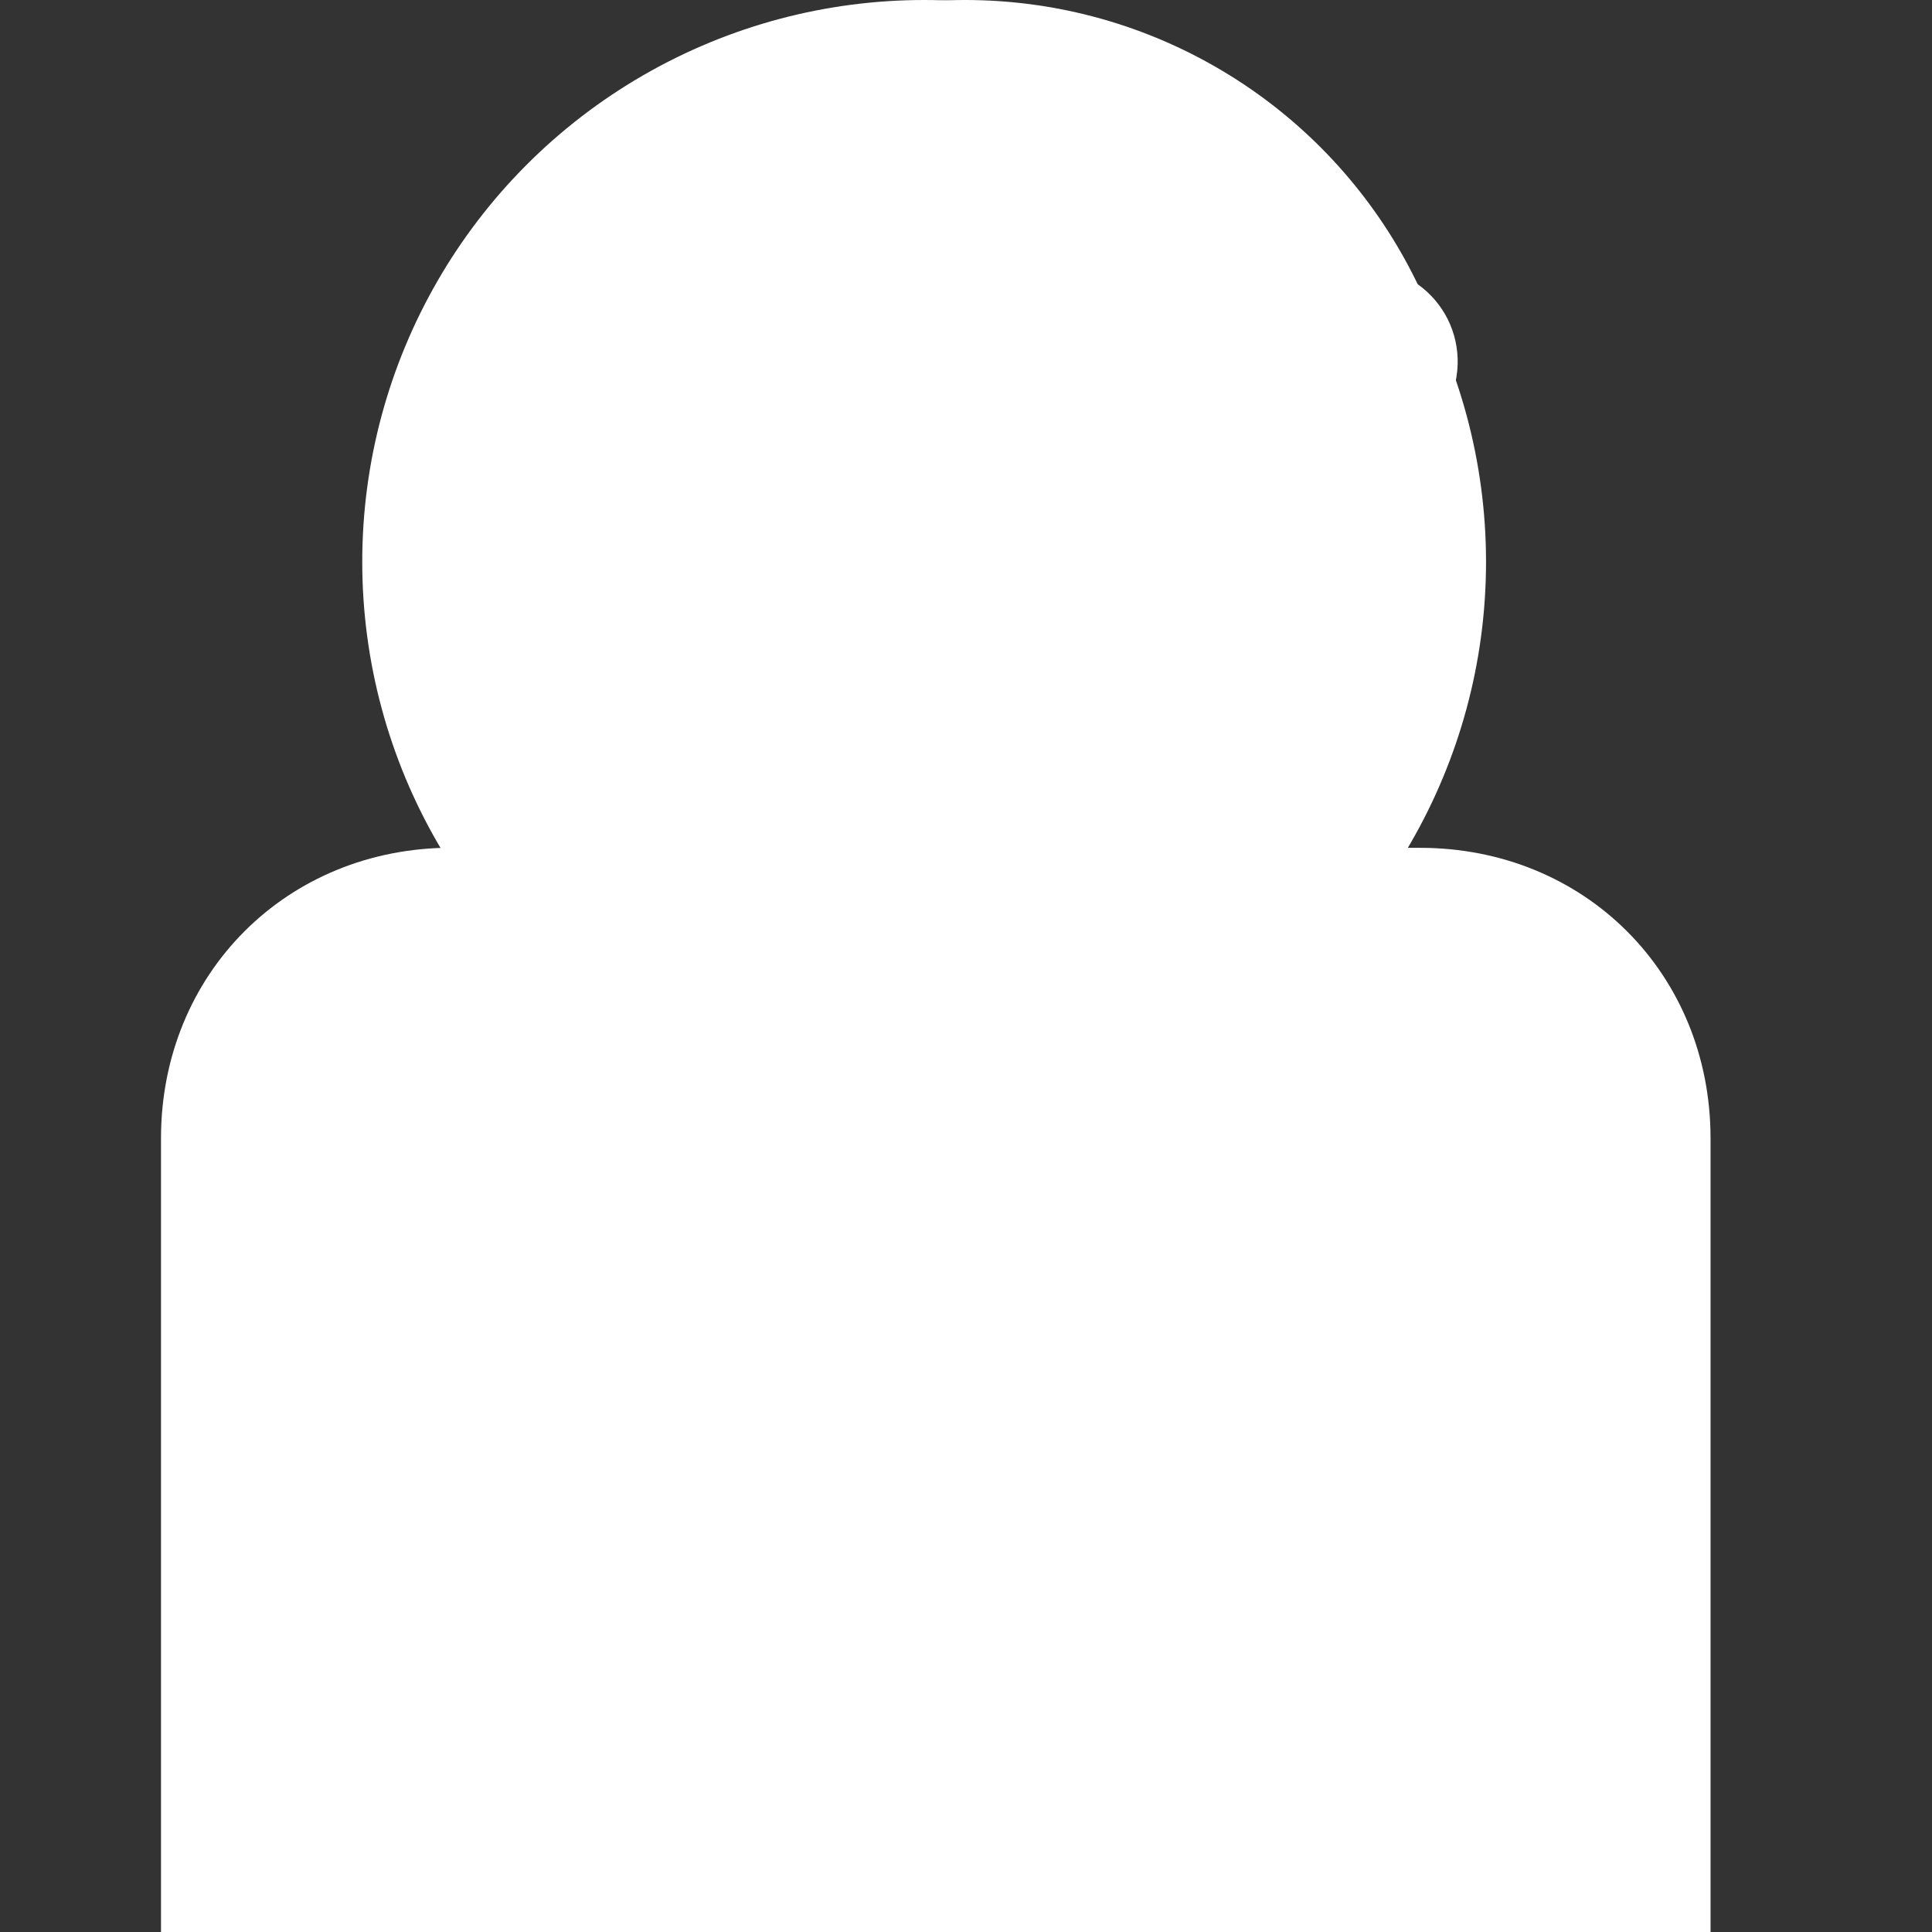
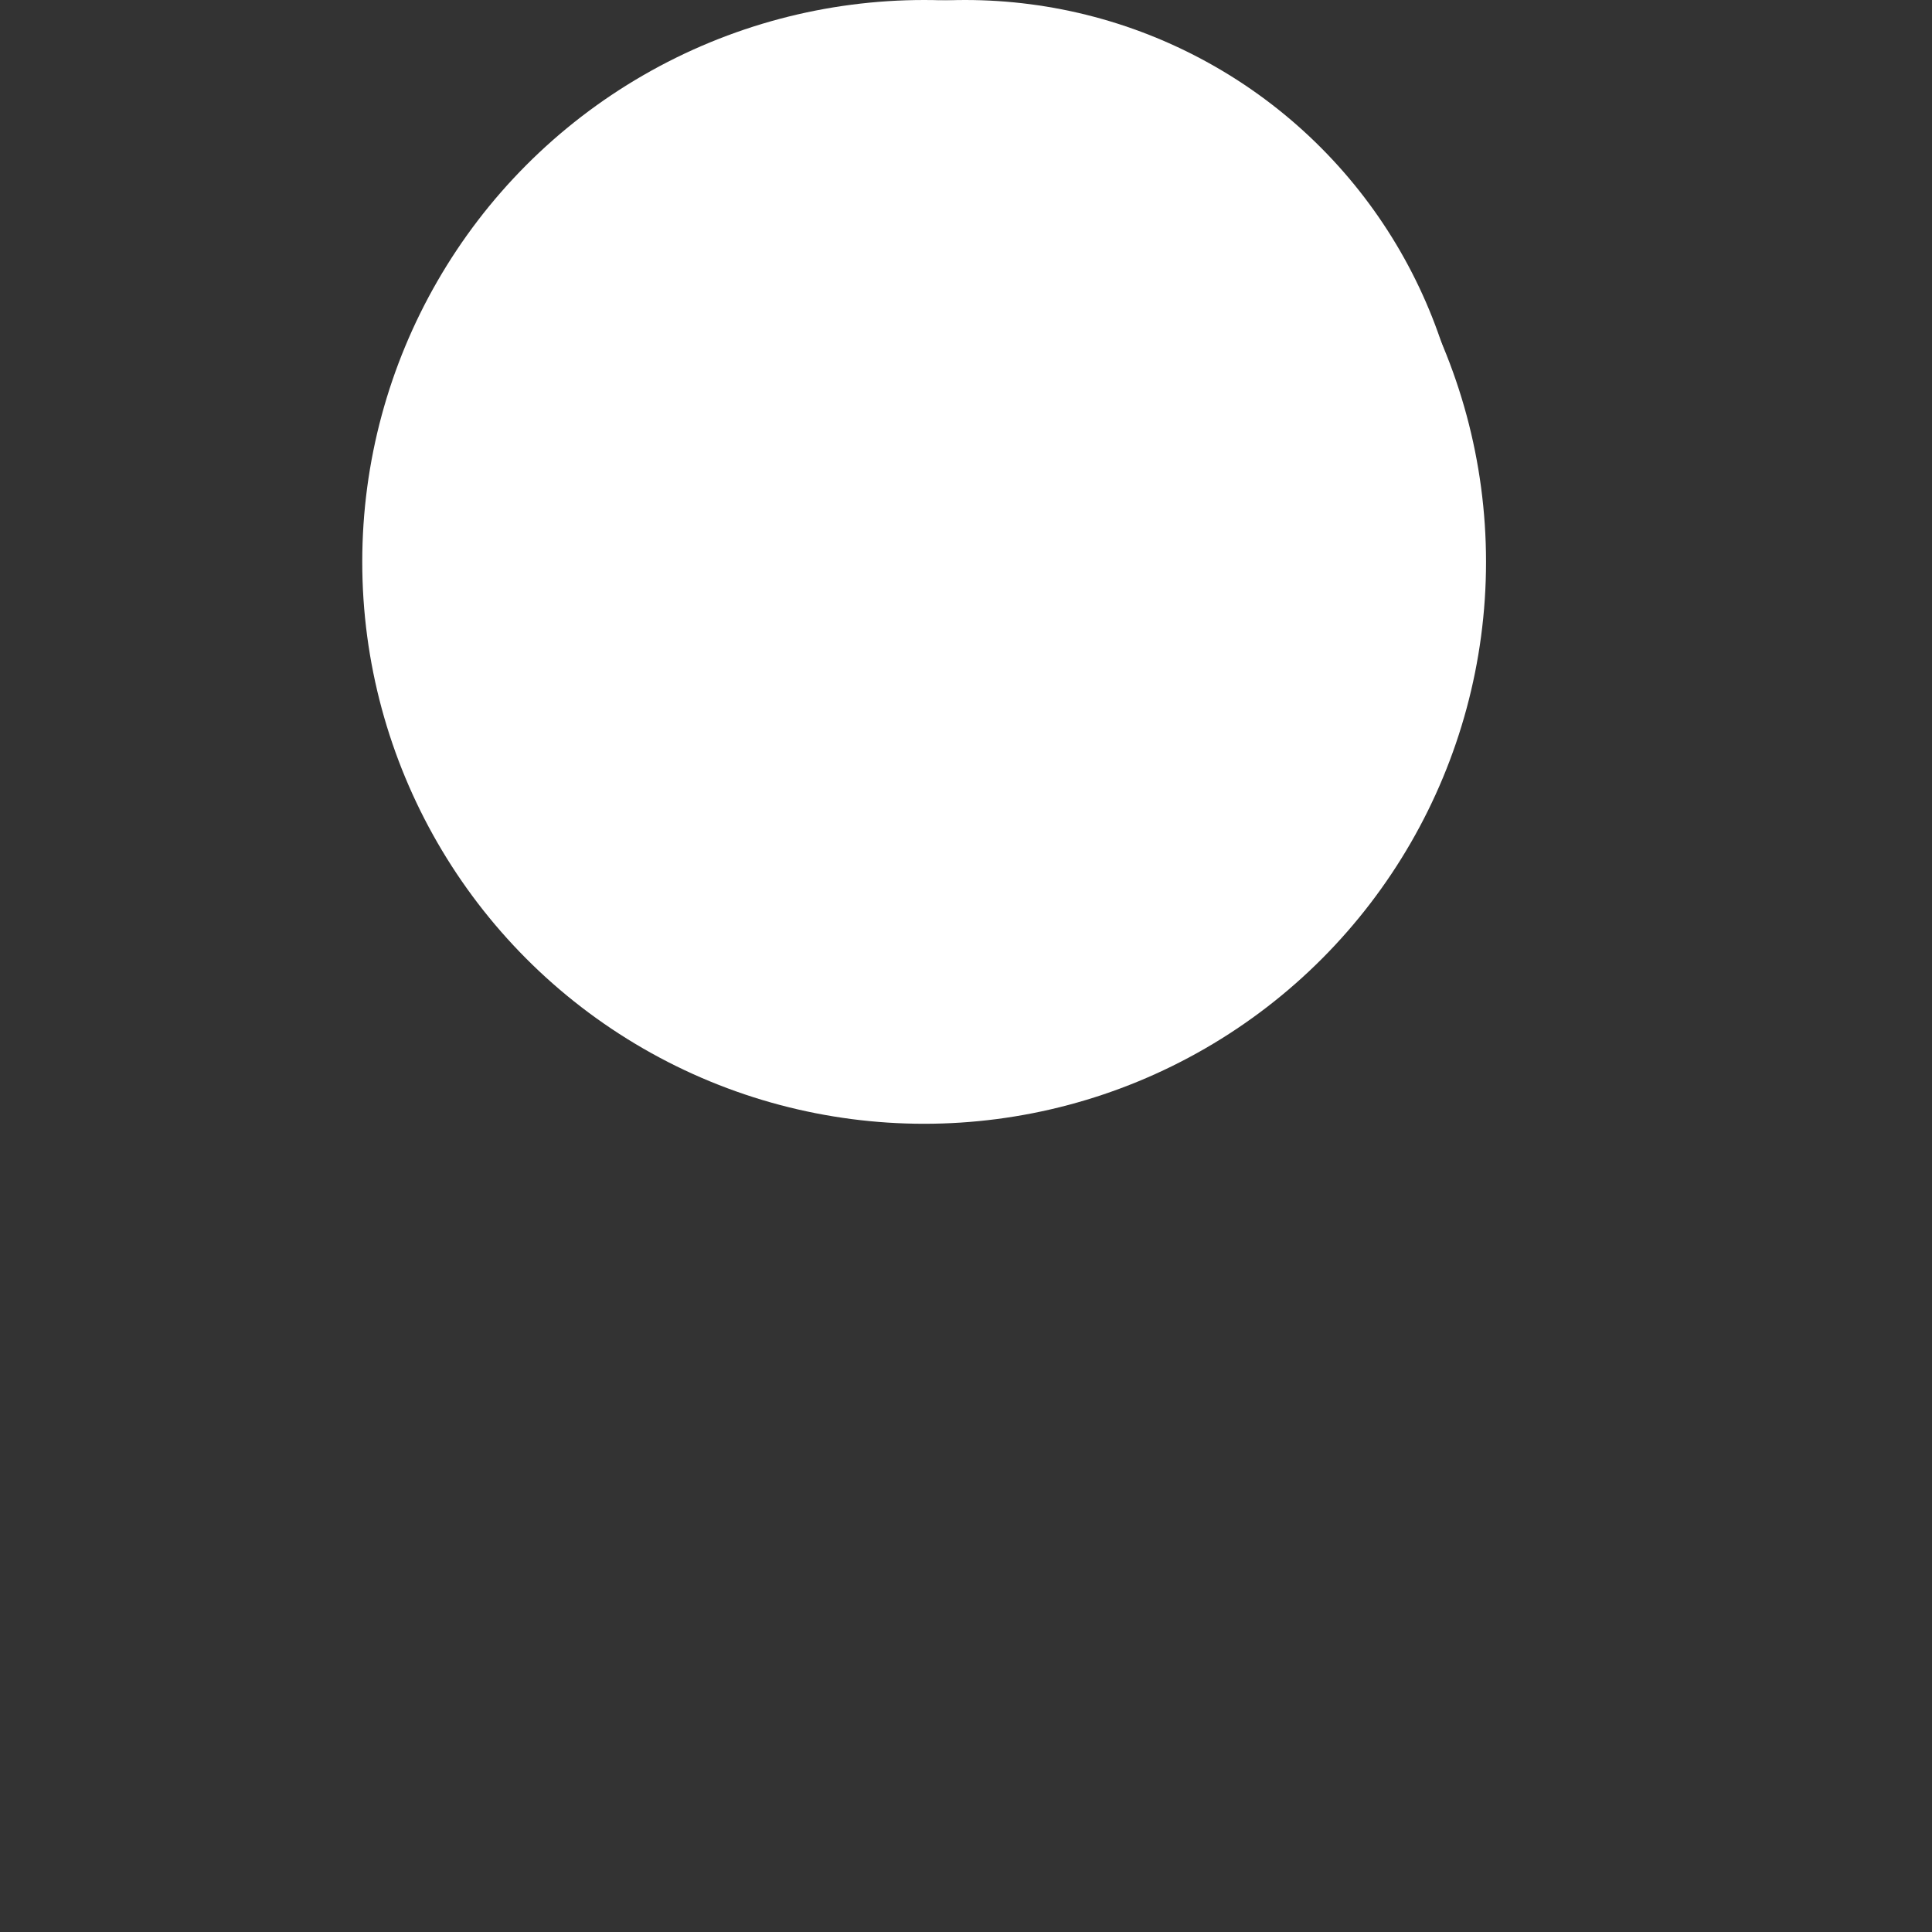
<svg xmlns="http://www.w3.org/2000/svg" version="1.1" id="Layer_1" x="0px" y="0px" width="24px" height="24px" viewBox="0 0 24 24" enable-background="new 0 0 24 24" xml:space="preserve">
  <rect x="0" y="0" width="24" height="24" fill="#333333" stroke="none" />
-   <path fill="#FFFFFF" d="M8.016,10.531H5.609C3.564,10.531,2,12.095,2,14.141v14.438c0,2.044,1.564,3.609,3.609,3.609h12.031  c2.046,0,3.609-1.565,3.609-3.609V14.141c0-2.046-1.563-3.609-3.609-3.609h-2.406l2.767-5.535c0.361-0.841-0.24-1.684-1.082-1.684  H6.332c-0.843,0-1.444,0.962-1.083,1.684L8.016,10.531z" />
  <circle fill="#FFFFFF" cx="11.99" cy="6.24" r="6.24" />
  <circle fill="#FFFFFF" cx="11.48" cy="6.98" r="6.98" />
</svg>